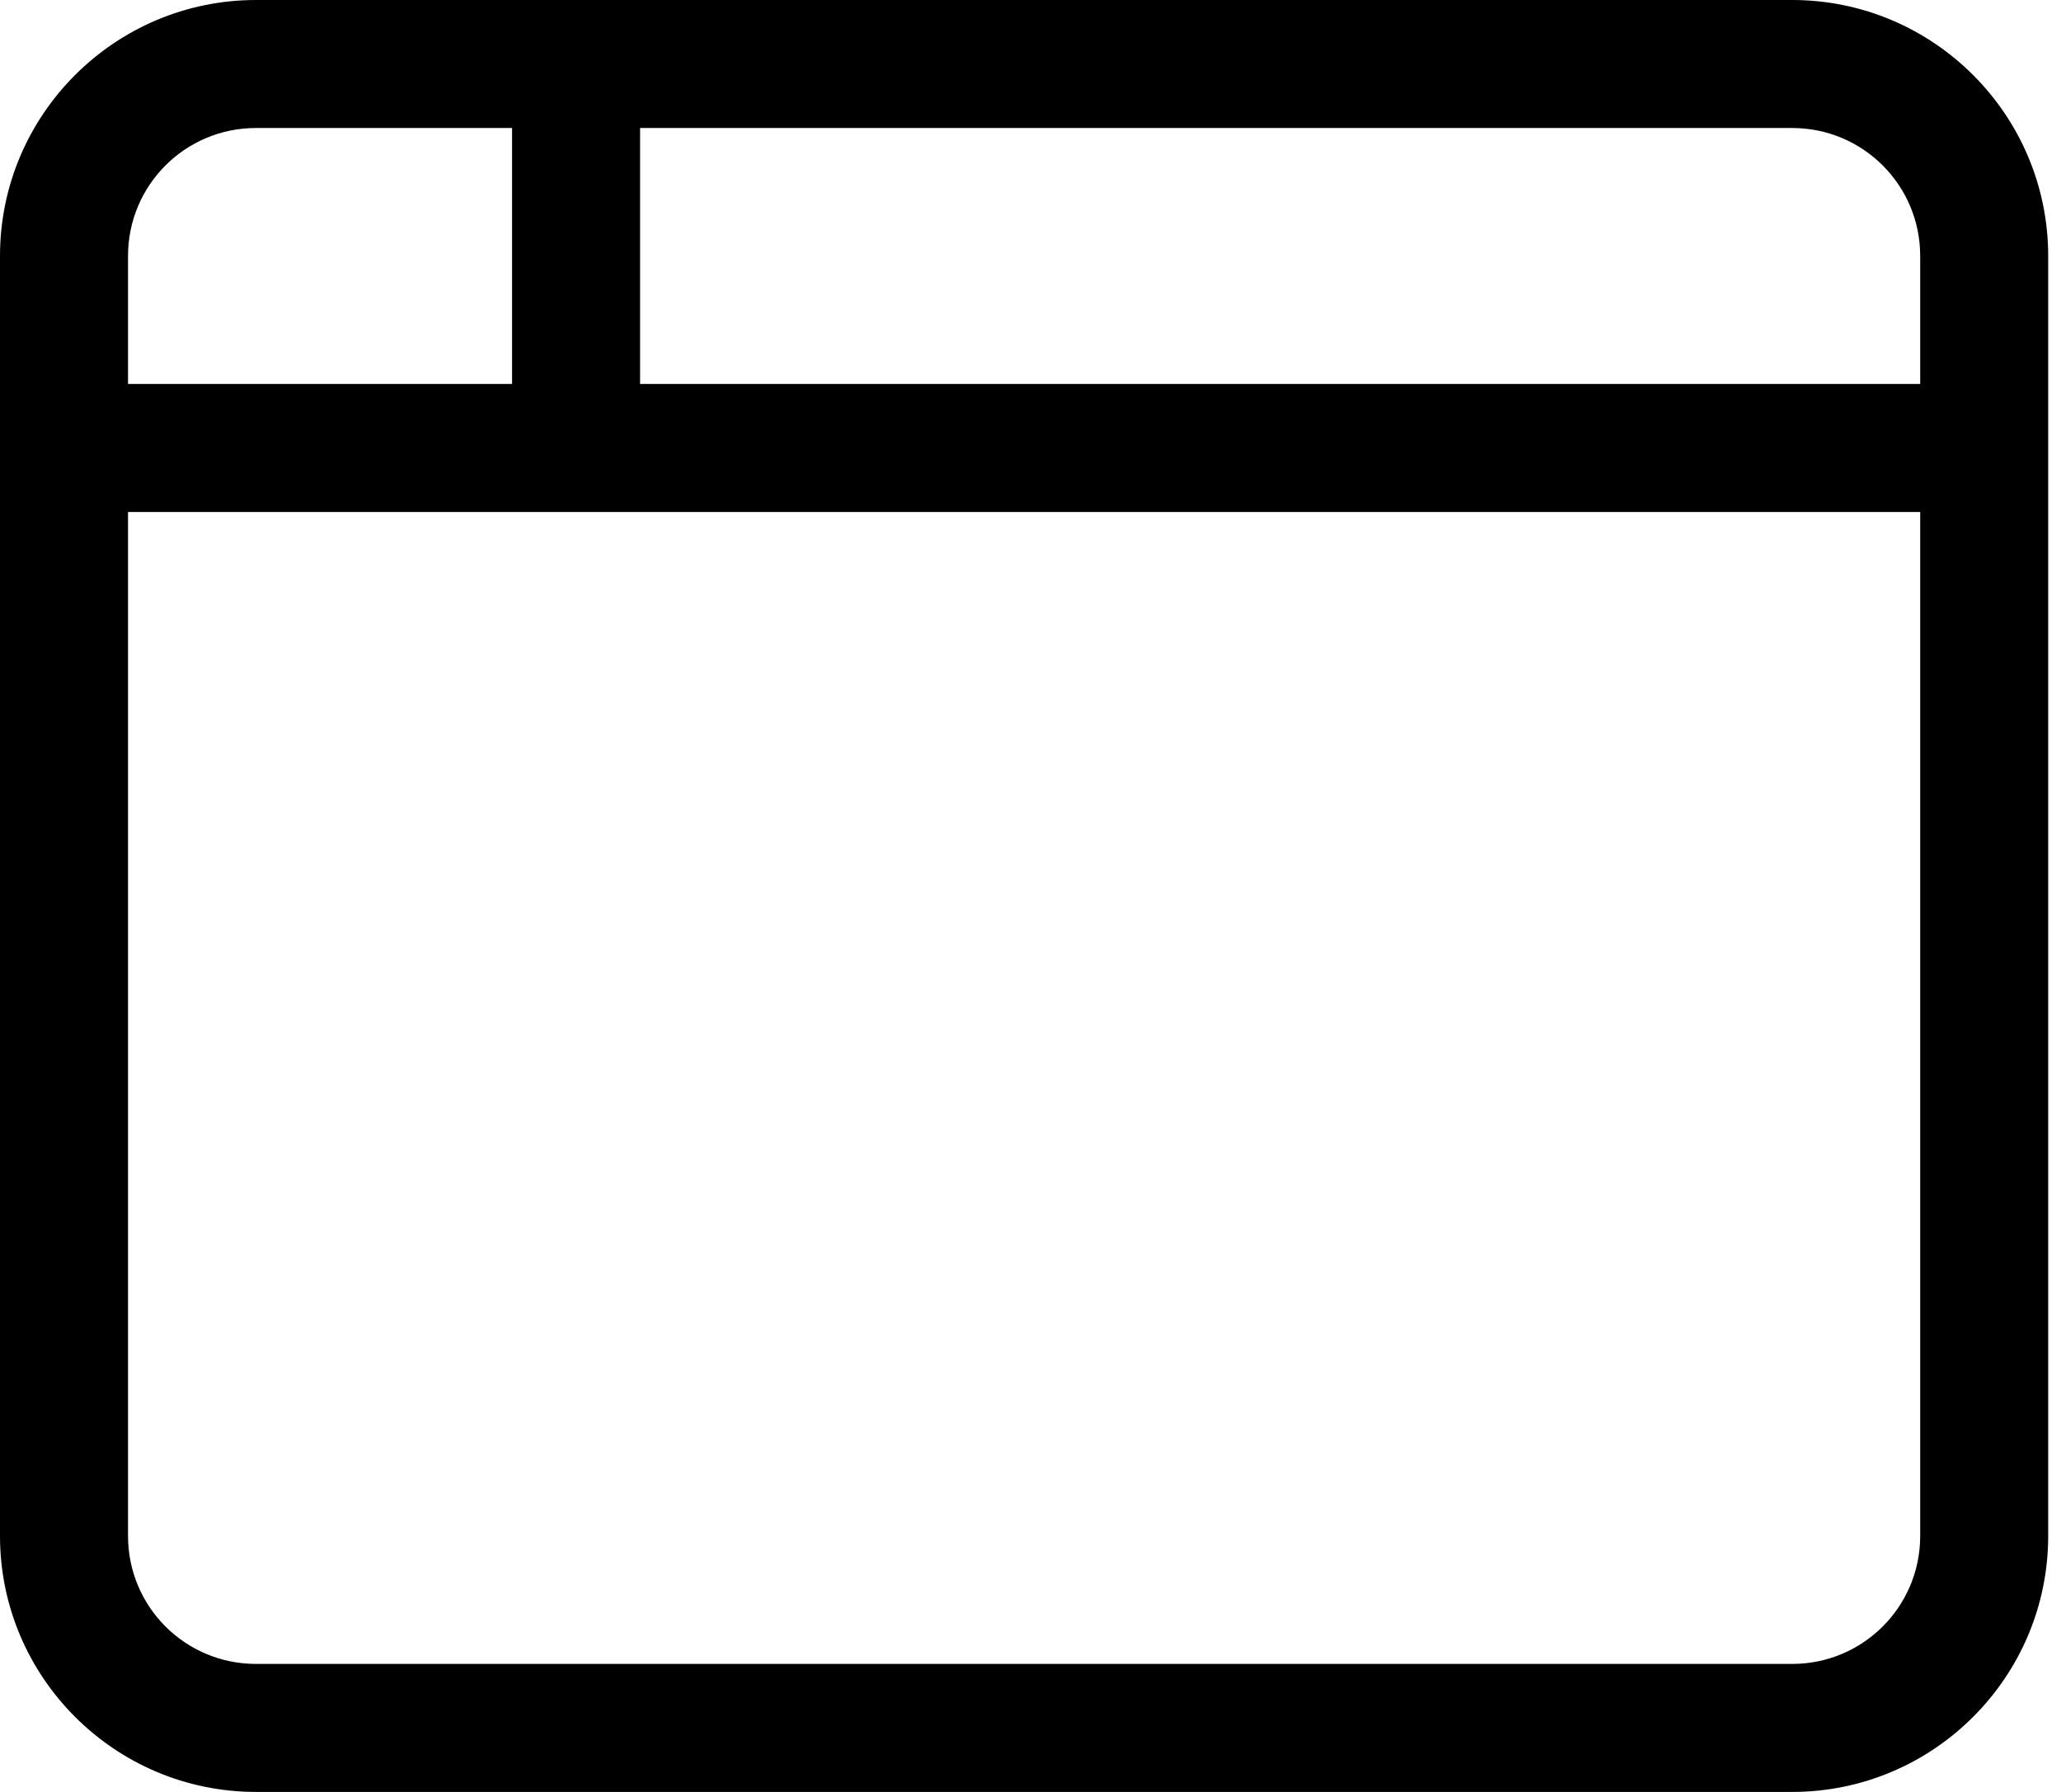
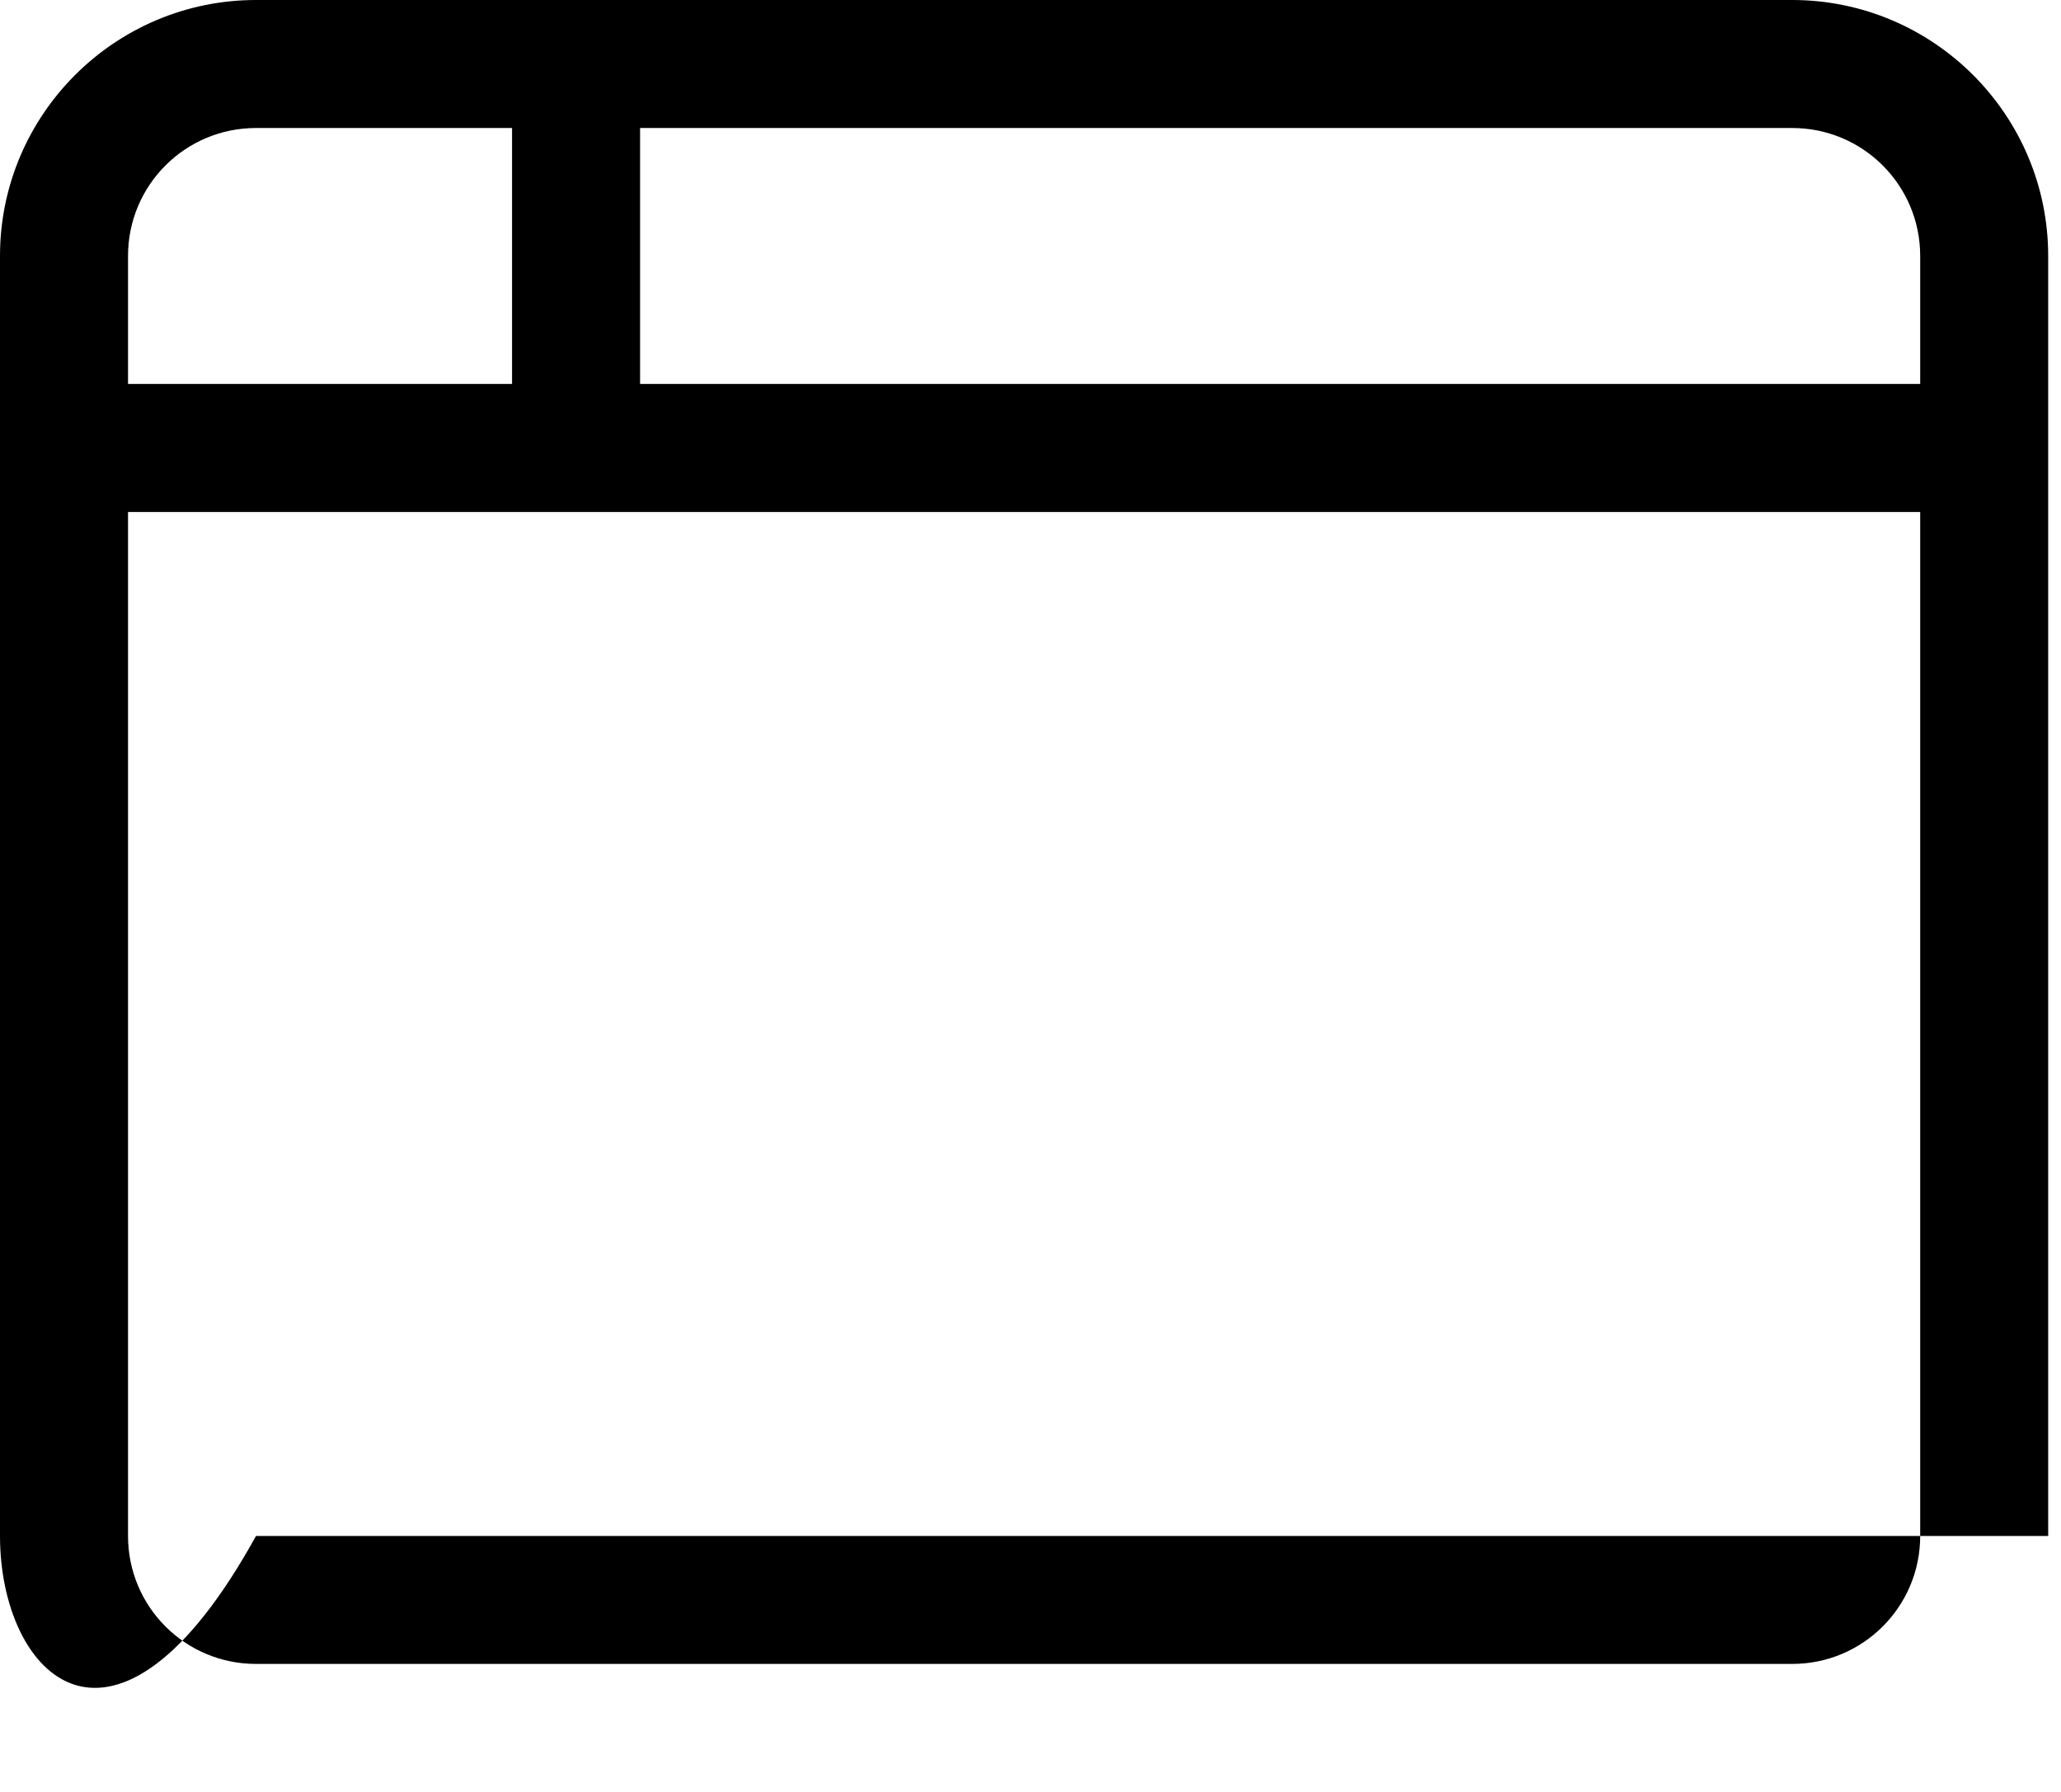
<svg xmlns="http://www.w3.org/2000/svg" width="69" height="60" viewBox="0 0 69 60" fill="none">
-   <path d="M21.429 4.286V12.857H64.286V8.571C64.286 6.201 62.37 4.286 60 4.286H21.429ZM17.143 4.286H8.571C6.201 4.286 4.286 6.201 4.286 8.571V12.857H17.143V4.286ZM4.286 17.143V51.429C4.286 53.799 6.201 55.714 8.571 55.714H60C62.37 55.714 64.286 53.799 64.286 51.429V17.143H19.286H4.286ZM0 8.571C0 3.844 3.844 0 8.571 0H60C64.728 0 68.571 3.844 68.571 8.571V51.429C68.571 56.156 64.728 60 60 60H8.571C3.844 60 0 56.156 0 51.429V8.571Z" fill="black" />
+   <path d="M21.429 4.286V12.857H64.286V8.571C64.286 6.201 62.37 4.286 60 4.286H21.429ZM17.143 4.286H8.571C6.201 4.286 4.286 6.201 4.286 8.571V12.857H17.143V4.286ZM4.286 17.143V51.429C4.286 53.799 6.201 55.714 8.571 55.714H60C62.37 55.714 64.286 53.799 64.286 51.429V17.143H19.286H4.286ZM0 8.571C0 3.844 3.844 0 8.571 0H60C64.728 0 68.571 3.844 68.571 8.571V51.429H8.571C3.844 60 0 56.156 0 51.429V8.571Z" fill="black" />
</svg>